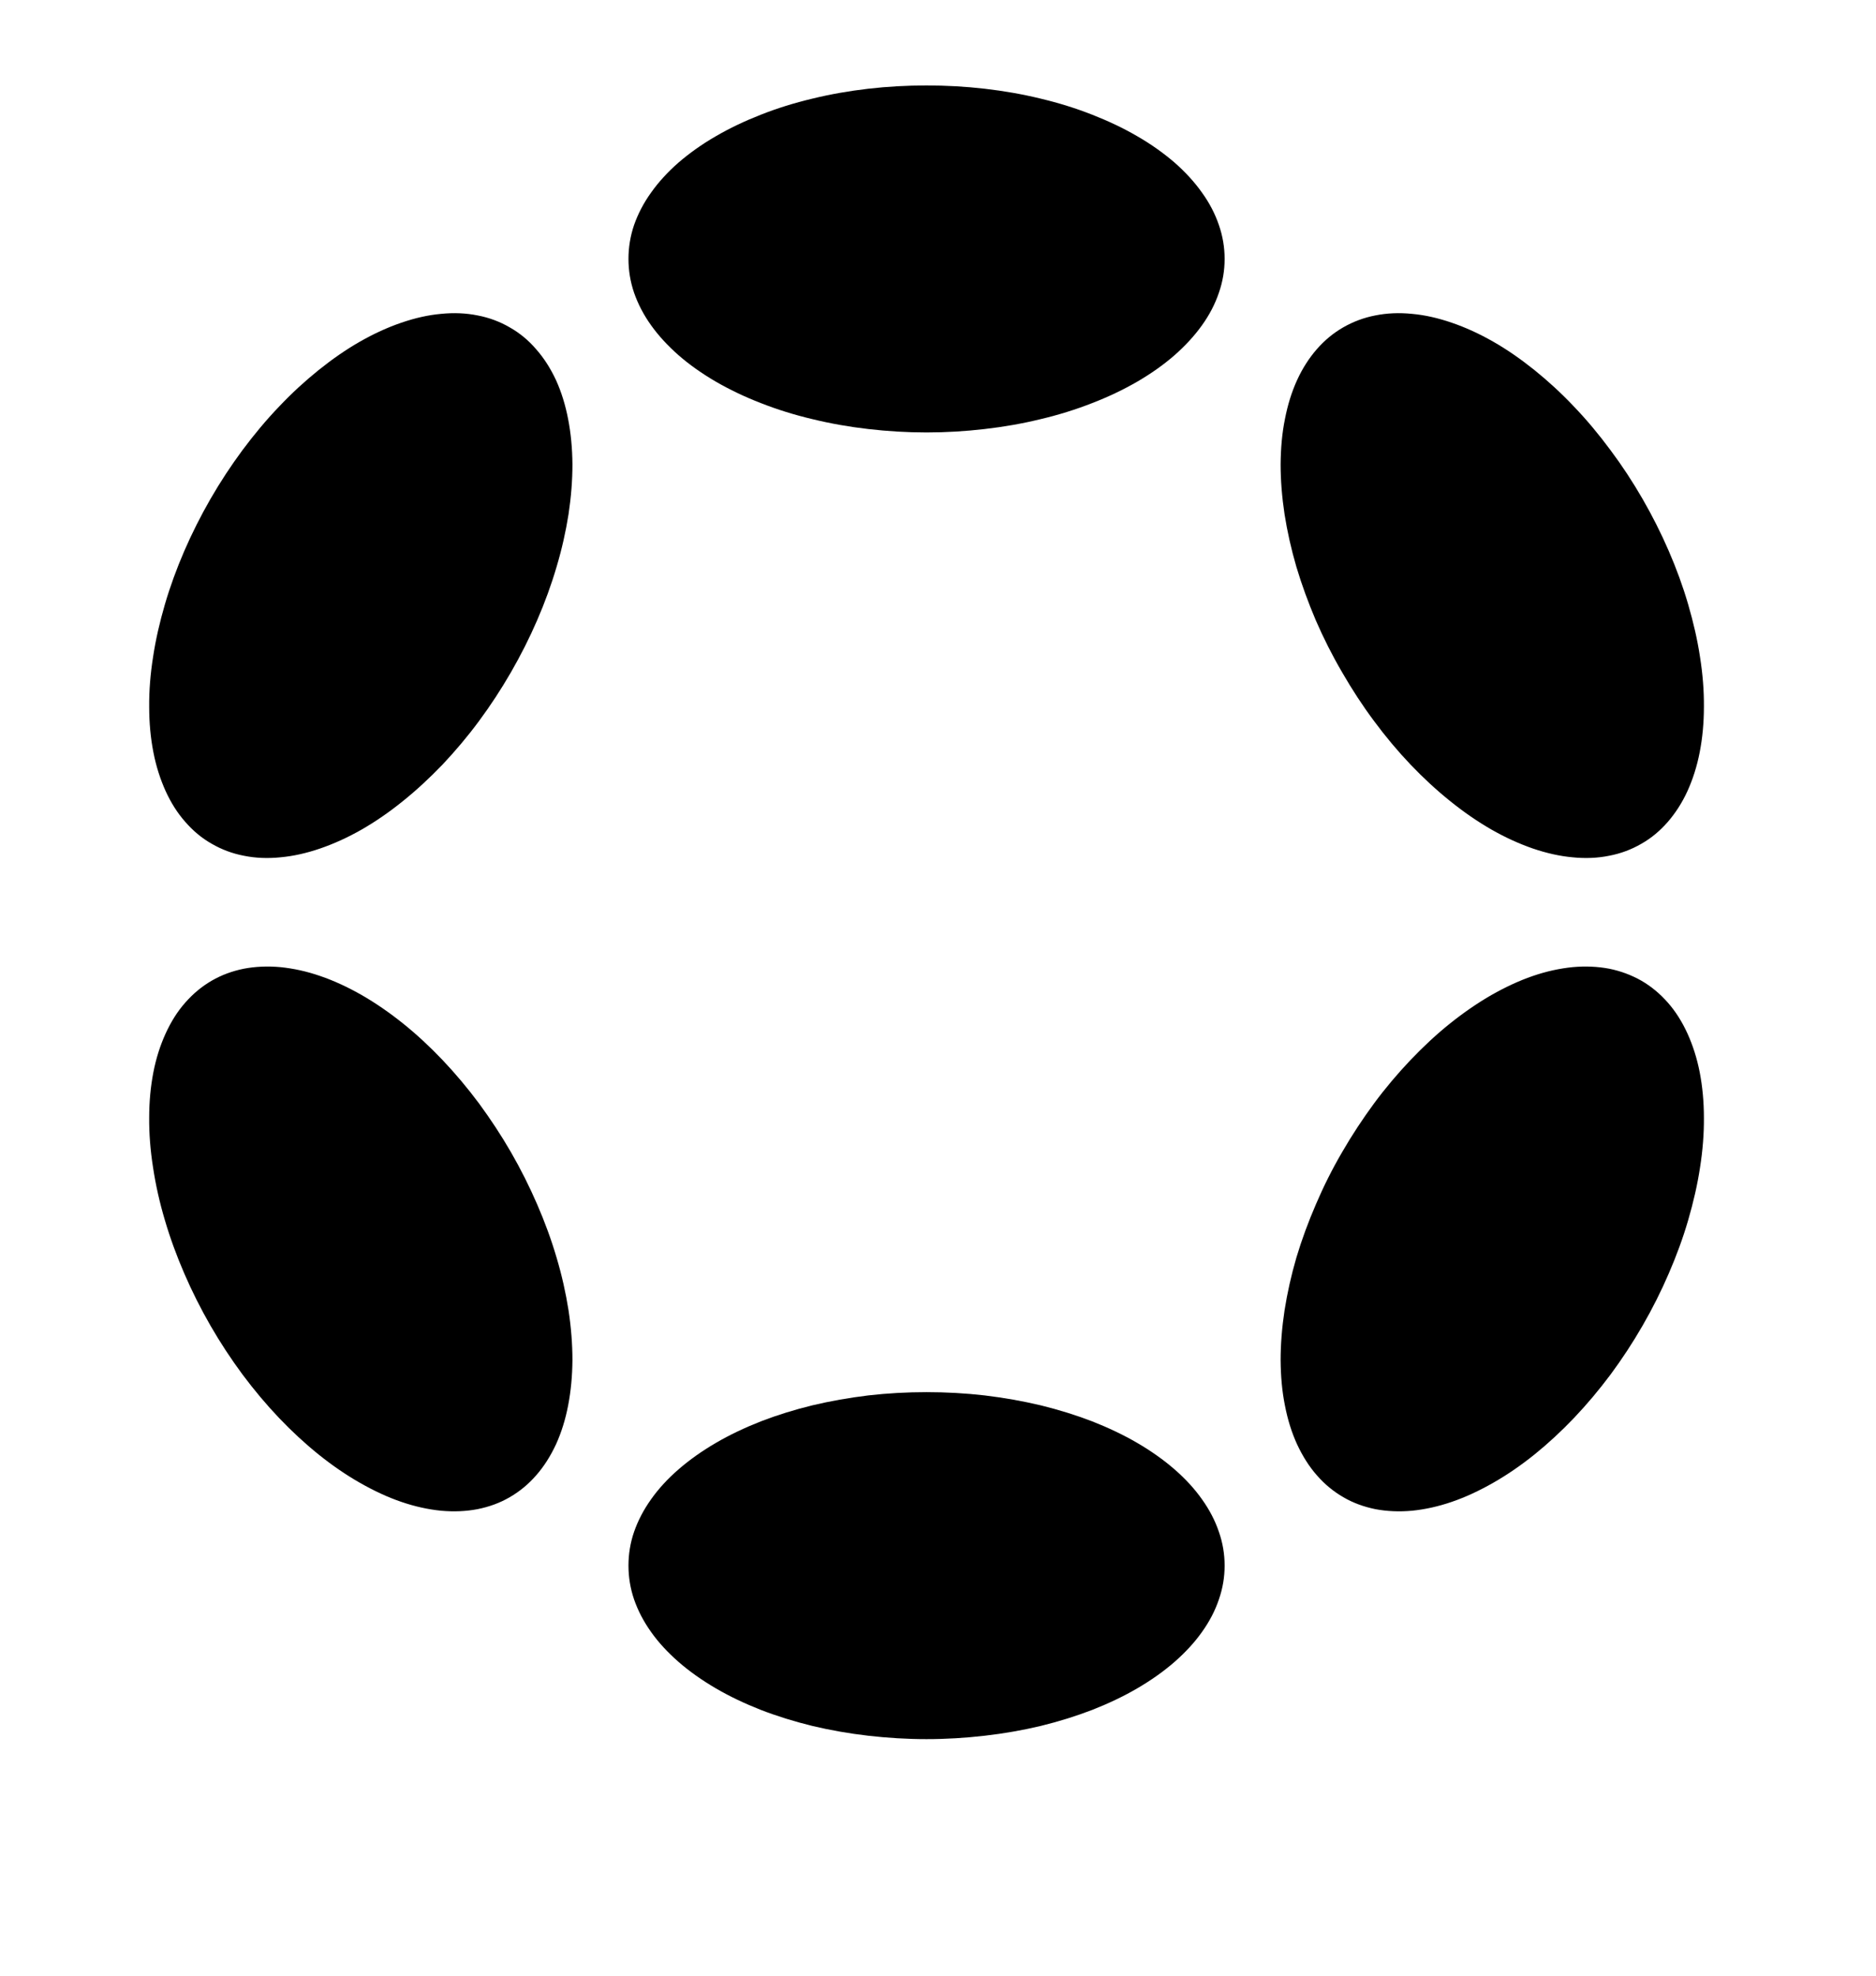
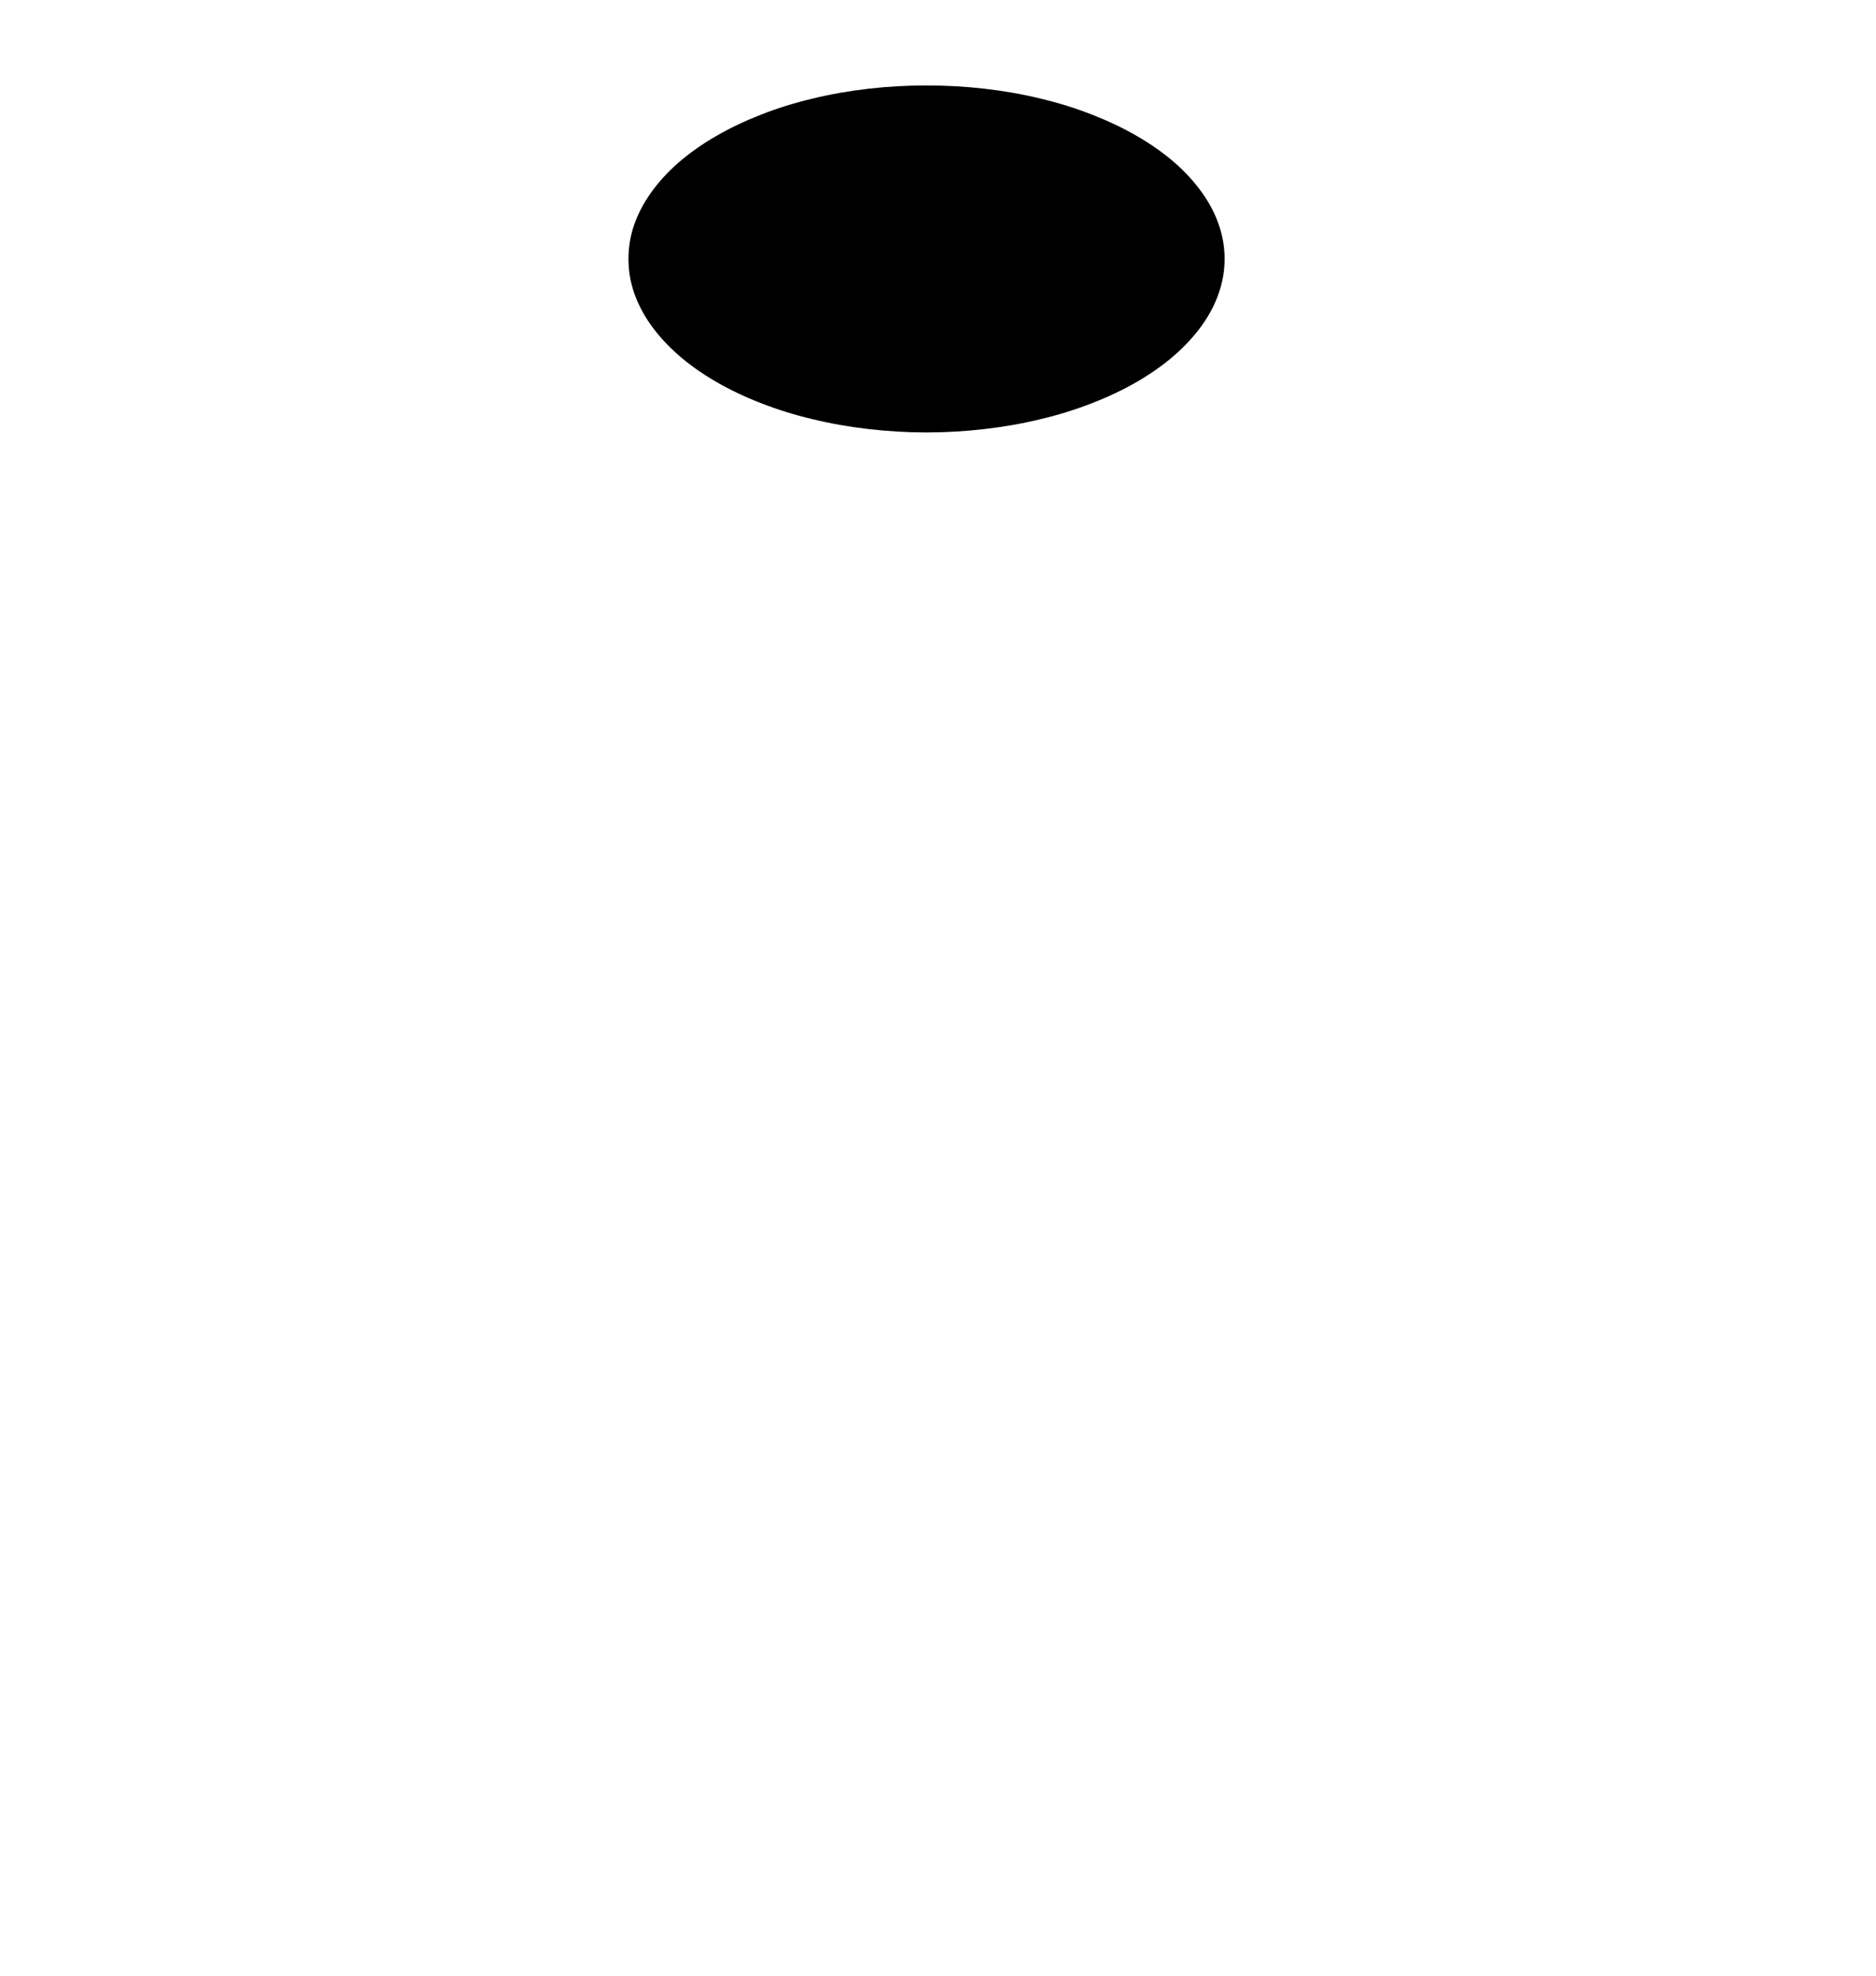
<svg xmlns="http://www.w3.org/2000/svg" width="75" zoomAndPan="magnify" viewBox="0 0 56.25 59.25" height="79" preserveAspectRatio="xMidYMid meet" version="1.0">
  <path fill="#000000" d="M 36.719 7.762 C 36.719 8.105 36.664 8.441 36.547 8.777 C 36.434 9.113 36.266 9.438 36.039 9.754 C 35.816 10.066 35.539 10.367 35.215 10.652 C 34.887 10.938 34.516 11.199 34.102 11.441 C 33.688 11.68 33.234 11.898 32.746 12.086 C 32.258 12.277 31.746 12.438 31.203 12.566 C 30.66 12.699 30.102 12.797 29.523 12.863 C 28.949 12.93 28.367 12.965 27.781 12.965 C 27.195 12.965 26.613 12.93 26.035 12.863 C 25.461 12.797 24.902 12.699 24.359 12.566 C 23.816 12.438 23.301 12.277 22.816 12.086 C 22.328 11.898 21.875 11.68 21.461 11.441 C 21.047 11.199 20.676 10.938 20.348 10.652 C 20.023 10.367 19.746 10.066 19.523 9.754 C 19.297 9.438 19.129 9.113 19.012 8.777 C 18.898 8.441 18.844 8.105 18.844 7.762 C 18.844 7.422 18.898 7.082 19.012 6.746 C 19.129 6.414 19.297 6.086 19.523 5.773 C 19.746 5.457 20.023 5.156 20.348 4.871 C 20.676 4.59 21.047 4.324 21.461 4.086 C 21.875 3.844 22.328 3.629 22.816 3.438 C 23.301 3.246 23.816 3.086 24.359 2.957 C 24.902 2.824 25.461 2.727 26.035 2.66 C 26.613 2.594 27.195 2.562 27.781 2.562 C 28.367 2.562 28.949 2.594 29.523 2.66 C 30.102 2.727 30.66 2.824 31.203 2.957 C 31.746 3.086 32.258 3.246 32.746 3.438 C 33.234 3.629 33.688 3.844 34.102 4.086 C 34.516 4.324 34.887 4.59 35.215 4.871 C 35.539 5.156 35.816 5.457 36.039 5.773 C 36.266 6.086 36.434 6.414 36.547 6.746 C 36.664 7.082 36.719 7.422 36.719 7.762 Z M 36.719 7.762 " fill-opacity="1" fill-rule="nonzero" />
-   <path fill="#000000" d="M 36.719 46.938 C 36.719 47.281 36.664 47.617 36.547 47.953 C 36.434 48.289 36.266 48.613 36.039 48.93 C 35.816 49.246 35.539 49.543 35.215 49.828 C 34.887 50.113 34.516 50.375 34.102 50.617 C 33.688 50.859 33.234 51.074 32.746 51.266 C 32.258 51.453 31.746 51.613 31.203 51.746 C 30.66 51.875 30.102 51.973 29.523 52.039 C 28.949 52.105 28.367 52.141 27.781 52.141 C 27.195 52.141 26.613 52.105 26.035 52.039 C 25.461 51.973 24.902 51.875 24.359 51.746 C 23.816 51.613 23.301 51.453 22.816 51.266 C 22.328 51.074 21.875 50.859 21.461 50.617 C 21.047 50.375 20.676 50.113 20.348 49.828 C 20.023 49.543 19.746 49.246 19.523 48.93 C 19.297 48.613 19.129 48.289 19.012 47.953 C 18.898 47.617 18.844 47.281 18.844 46.938 C 18.844 46.598 18.898 46.258 19.012 45.926 C 19.129 45.59 19.297 45.266 19.523 44.949 C 19.746 44.633 20.023 44.332 20.348 44.051 C 20.676 43.766 21.047 43.504 21.461 43.262 C 21.875 43.02 22.328 42.805 22.816 42.613 C 23.301 42.426 23.816 42.266 24.359 42.133 C 24.902 42.004 25.461 41.906 26.035 41.836 C 26.613 41.77 27.195 41.738 27.781 41.738 C 28.367 41.738 28.949 41.77 29.523 41.836 C 30.102 41.906 30.66 42.004 31.203 42.133 C 31.746 42.266 32.258 42.426 32.746 42.613 C 33.234 42.805 33.688 43.02 34.102 43.262 C 34.516 43.504 34.887 43.766 35.215 44.051 C 35.539 44.332 35.816 44.633 36.039 44.949 C 36.266 45.266 36.434 45.59 36.547 45.926 C 36.664 46.258 36.719 46.598 36.719 46.938 Z M 36.719 46.938 " fill-opacity="1" fill-rule="nonzero" />
-   <path fill="#000000" d="M 15.285 9.816 C 15.582 9.984 15.848 10.203 16.078 10.473 C 16.312 10.738 16.508 11.047 16.672 11.398 C 16.832 11.75 16.953 12.141 17.035 12.566 C 17.117 12.988 17.16 13.441 17.164 13.922 C 17.164 14.402 17.125 14.898 17.047 15.418 C 16.965 15.934 16.848 16.461 16.688 16.996 C 16.531 17.531 16.336 18.066 16.105 18.598 C 15.875 19.129 15.613 19.648 15.32 20.156 C 15.027 20.664 14.707 21.152 14.363 21.617 C 14.02 22.082 13.652 22.516 13.27 22.922 C 12.883 23.324 12.488 23.691 12.078 24.02 C 11.672 24.348 11.258 24.633 10.844 24.871 C 10.426 25.109 10.012 25.297 9.602 25.438 C 9.195 25.578 8.797 25.668 8.41 25.703 C 8.027 25.742 7.66 25.727 7.312 25.656 C 6.965 25.59 6.645 25.469 6.348 25.297 C 6.051 25.129 5.789 24.91 5.555 24.641 C 5.32 24.375 5.125 24.066 4.965 23.715 C 4.805 23.359 4.68 22.973 4.598 22.547 C 4.516 22.125 4.473 21.672 4.473 21.191 C 4.469 20.711 4.508 20.211 4.59 19.695 C 4.668 19.176 4.789 18.652 4.945 18.117 C 5.102 17.582 5.297 17.047 5.527 16.516 C 5.758 15.984 6.02 15.465 6.312 14.957 C 6.605 14.449 6.926 13.961 7.27 13.496 C 7.617 13.031 7.98 12.594 8.367 12.191 C 8.75 11.785 9.148 11.422 9.555 11.094 C 9.965 10.766 10.375 10.48 10.793 10.242 C 11.211 10.004 11.621 9.816 12.031 9.676 C 12.441 9.535 12.836 9.445 13.223 9.41 C 13.609 9.371 13.977 9.387 14.32 9.457 C 14.668 9.523 14.992 9.645 15.285 9.816 Z M 15.285 9.816 " fill-opacity="1" fill-rule="nonzero" />
-   <path fill="#000000" d="M 49.215 29.402 C 49.512 29.574 49.773 29.793 50.008 30.059 C 50.242 30.324 50.438 30.637 50.598 30.988 C 50.758 31.34 50.883 31.73 50.965 32.152 C 51.047 32.578 51.09 33.031 51.09 33.512 C 51.094 33.988 51.055 34.488 50.973 35.008 C 50.895 35.523 50.773 36.051 50.617 36.586 C 50.461 37.121 50.266 37.652 50.035 38.184 C 49.805 38.719 49.543 39.238 49.25 39.746 C 48.957 40.254 48.637 40.742 48.293 41.207 C 47.945 41.672 47.582 42.105 47.195 42.512 C 46.812 42.914 46.414 43.281 46.008 43.609 C 45.598 43.938 45.188 44.219 44.77 44.457 C 44.352 44.695 43.941 44.887 43.531 45.027 C 43.121 45.168 42.727 45.254 42.34 45.293 C 41.953 45.328 41.586 45.312 41.238 45.246 C 40.895 45.176 40.57 45.059 40.277 44.887 C 39.98 44.715 39.715 44.496 39.484 44.23 C 39.25 43.965 39.055 43.652 38.891 43.301 C 38.73 42.949 38.609 42.562 38.527 42.137 C 38.441 41.711 38.402 41.262 38.398 40.781 C 38.398 40.301 38.438 39.801 38.516 39.285 C 38.598 38.766 38.715 38.238 38.871 37.703 C 39.031 37.168 39.227 36.637 39.457 36.105 C 39.684 35.574 39.945 35.051 40.242 34.543 C 40.535 34.035 40.855 33.551 41.199 33.082 C 41.543 32.617 41.91 32.184 42.293 31.781 C 42.68 31.375 43.074 31.008 43.484 30.68 C 43.891 30.355 44.305 30.07 44.719 29.832 C 45.137 29.594 45.551 29.402 45.957 29.262 C 46.367 29.121 46.766 29.035 47.152 28.996 C 47.535 28.961 47.902 28.977 48.25 29.043 C 48.598 29.113 48.918 29.234 49.215 29.402 Z M 49.215 29.402 " fill-opacity="1" fill-rule="nonzero" />
-   <path fill="#000000" d="M 15.32 34.543 C 15.613 35.051 15.875 35.574 16.105 36.105 C 16.336 36.637 16.531 37.168 16.688 37.703 C 16.848 38.238 16.965 38.766 17.047 39.285 C 17.125 39.801 17.164 40.301 17.164 40.781 C 17.16 41.262 17.117 41.711 17.035 42.137 C 16.953 42.562 16.832 42.949 16.672 43.301 C 16.508 43.652 16.312 43.965 16.078 44.23 C 15.848 44.496 15.582 44.715 15.285 44.887 C 14.992 45.059 14.668 45.176 14.32 45.246 C 13.977 45.312 13.609 45.328 13.223 45.293 C 12.836 45.254 12.441 45.168 12.031 45.027 C 11.621 44.887 11.211 44.695 10.793 44.457 C 10.375 44.219 9.965 43.938 9.555 43.609 C 9.148 43.281 8.75 42.914 8.367 42.512 C 7.98 42.105 7.617 41.672 7.27 41.207 C 6.926 40.742 6.605 40.254 6.312 39.746 C 6.02 39.238 5.758 38.719 5.527 38.184 C 5.297 37.652 5.102 37.121 4.945 36.586 C 4.785 36.051 4.668 35.523 4.59 35.008 C 4.508 34.488 4.469 33.988 4.473 33.508 C 4.473 33.031 4.516 32.578 4.598 32.152 C 4.68 31.727 4.805 31.34 4.965 30.988 C 5.125 30.637 5.32 30.324 5.555 30.059 C 5.789 29.793 6.051 29.574 6.348 29.402 C 6.645 29.23 6.965 29.113 7.312 29.043 C 7.66 28.977 8.027 28.961 8.41 28.996 C 8.797 29.035 9.195 29.121 9.602 29.262 C 10.012 29.402 10.426 29.594 10.844 29.832 C 11.258 30.07 11.672 30.355 12.078 30.68 C 12.488 31.008 12.883 31.375 13.27 31.781 C 13.652 32.184 14.016 32.617 14.363 33.082 C 14.707 33.551 15.027 34.035 15.32 34.543 Z M 15.32 34.543 " fill-opacity="1" fill-rule="nonzero" />
-   <path fill="#000000" d="M 49.25 14.957 C 49.543 15.465 49.805 15.984 50.035 16.516 C 50.266 17.047 50.461 17.582 50.617 18.117 C 50.773 18.652 50.895 19.176 50.973 19.695 C 51.055 20.211 51.094 20.711 51.09 21.191 C 51.09 21.672 51.047 22.125 50.965 22.547 C 50.883 22.973 50.758 23.363 50.598 23.715 C 50.438 24.066 50.238 24.375 50.008 24.641 C 49.773 24.91 49.512 25.129 49.215 25.297 C 48.918 25.469 48.598 25.59 48.25 25.656 C 47.902 25.727 47.535 25.742 47.152 25.703 C 46.766 25.668 46.367 25.578 45.957 25.438 C 45.551 25.297 45.137 25.109 44.719 24.871 C 44.305 24.633 43.891 24.348 43.484 24.02 C 43.074 23.691 42.68 23.328 42.293 22.922 C 41.91 22.52 41.543 22.082 41.199 21.617 C 40.852 21.152 40.535 20.664 40.242 20.156 C 39.945 19.648 39.684 19.129 39.453 18.598 C 39.227 18.066 39.031 17.531 38.871 16.996 C 38.715 16.461 38.598 15.938 38.516 15.418 C 38.438 14.902 38.398 14.402 38.398 13.922 C 38.402 13.441 38.441 12.988 38.527 12.566 C 38.609 12.141 38.73 11.75 38.891 11.398 C 39.051 11.047 39.25 10.738 39.48 10.473 C 39.715 10.203 39.98 9.984 40.273 9.816 C 40.57 9.645 40.895 9.523 41.238 9.457 C 41.586 9.387 41.953 9.371 42.34 9.41 C 42.727 9.445 43.121 9.535 43.531 9.676 C 43.941 9.816 44.352 10.004 44.77 10.242 C 45.188 10.48 45.598 10.766 46.008 11.094 C 46.414 11.422 46.812 11.785 47.195 12.191 C 47.582 12.594 47.945 13.031 48.289 13.496 C 48.637 13.961 48.957 14.449 49.25 14.957 Z M 49.25 14.957 " fill-opacity="1" fill-rule="nonzero" />
</svg>